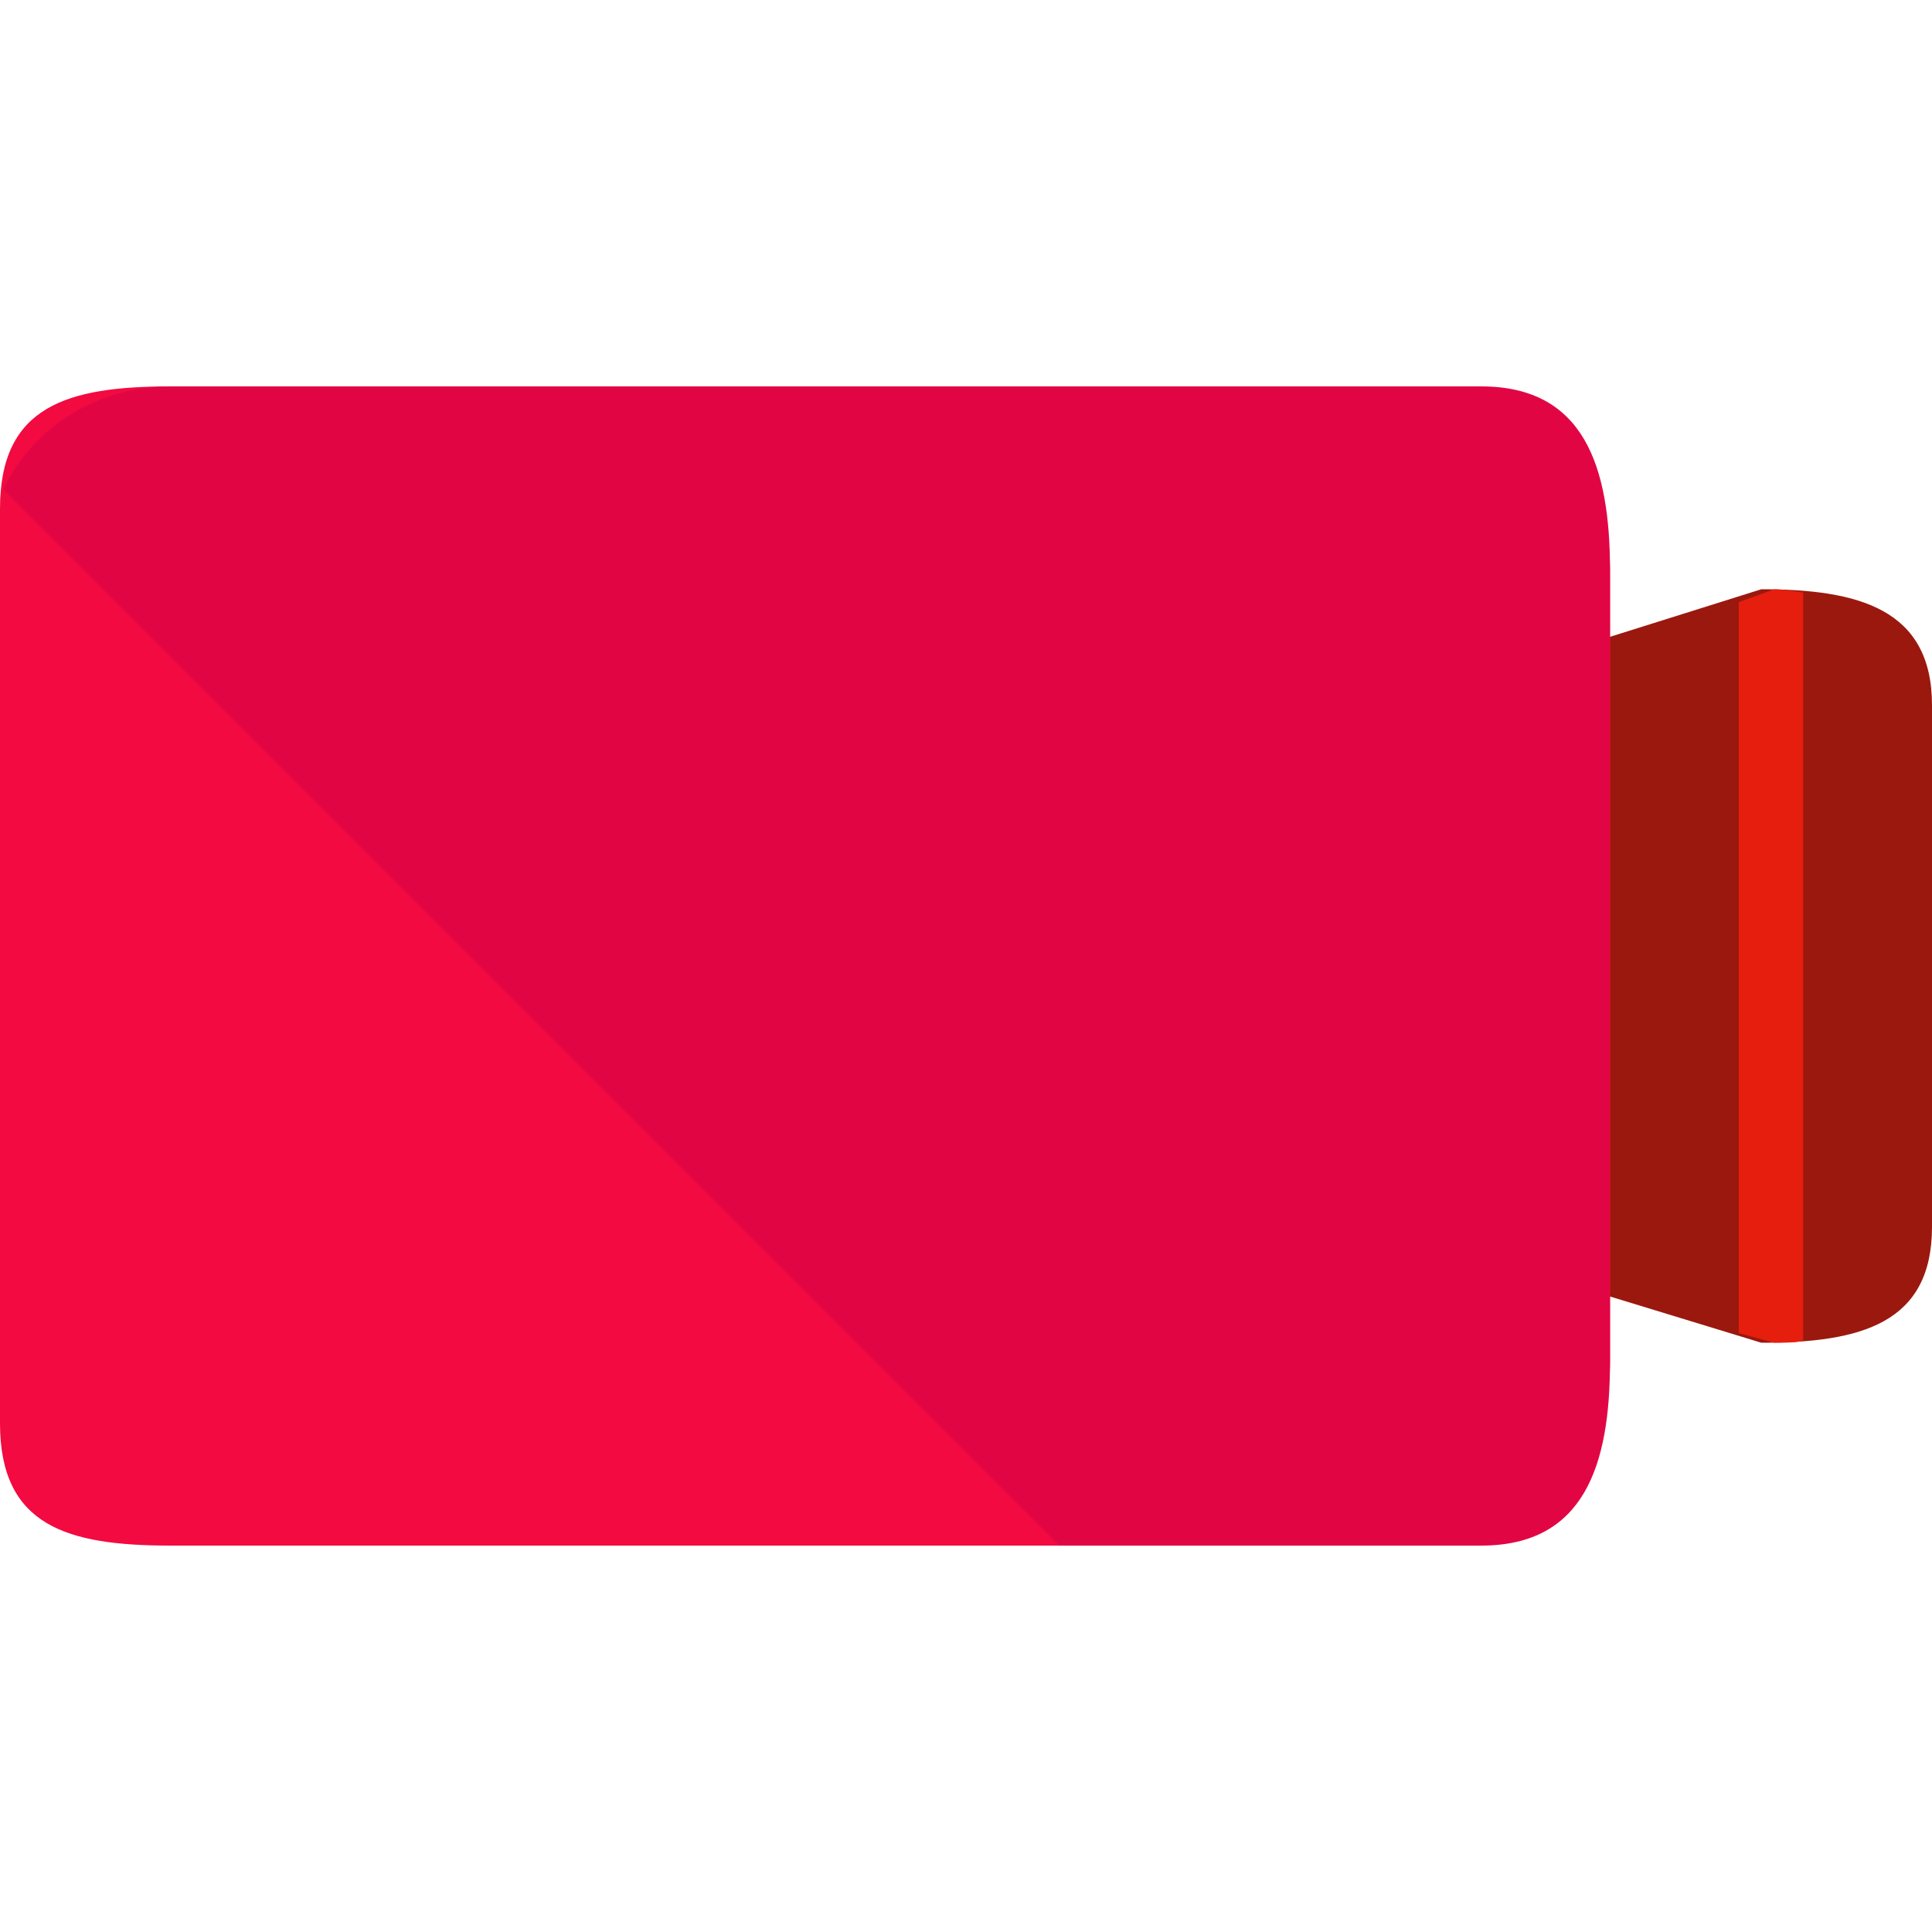
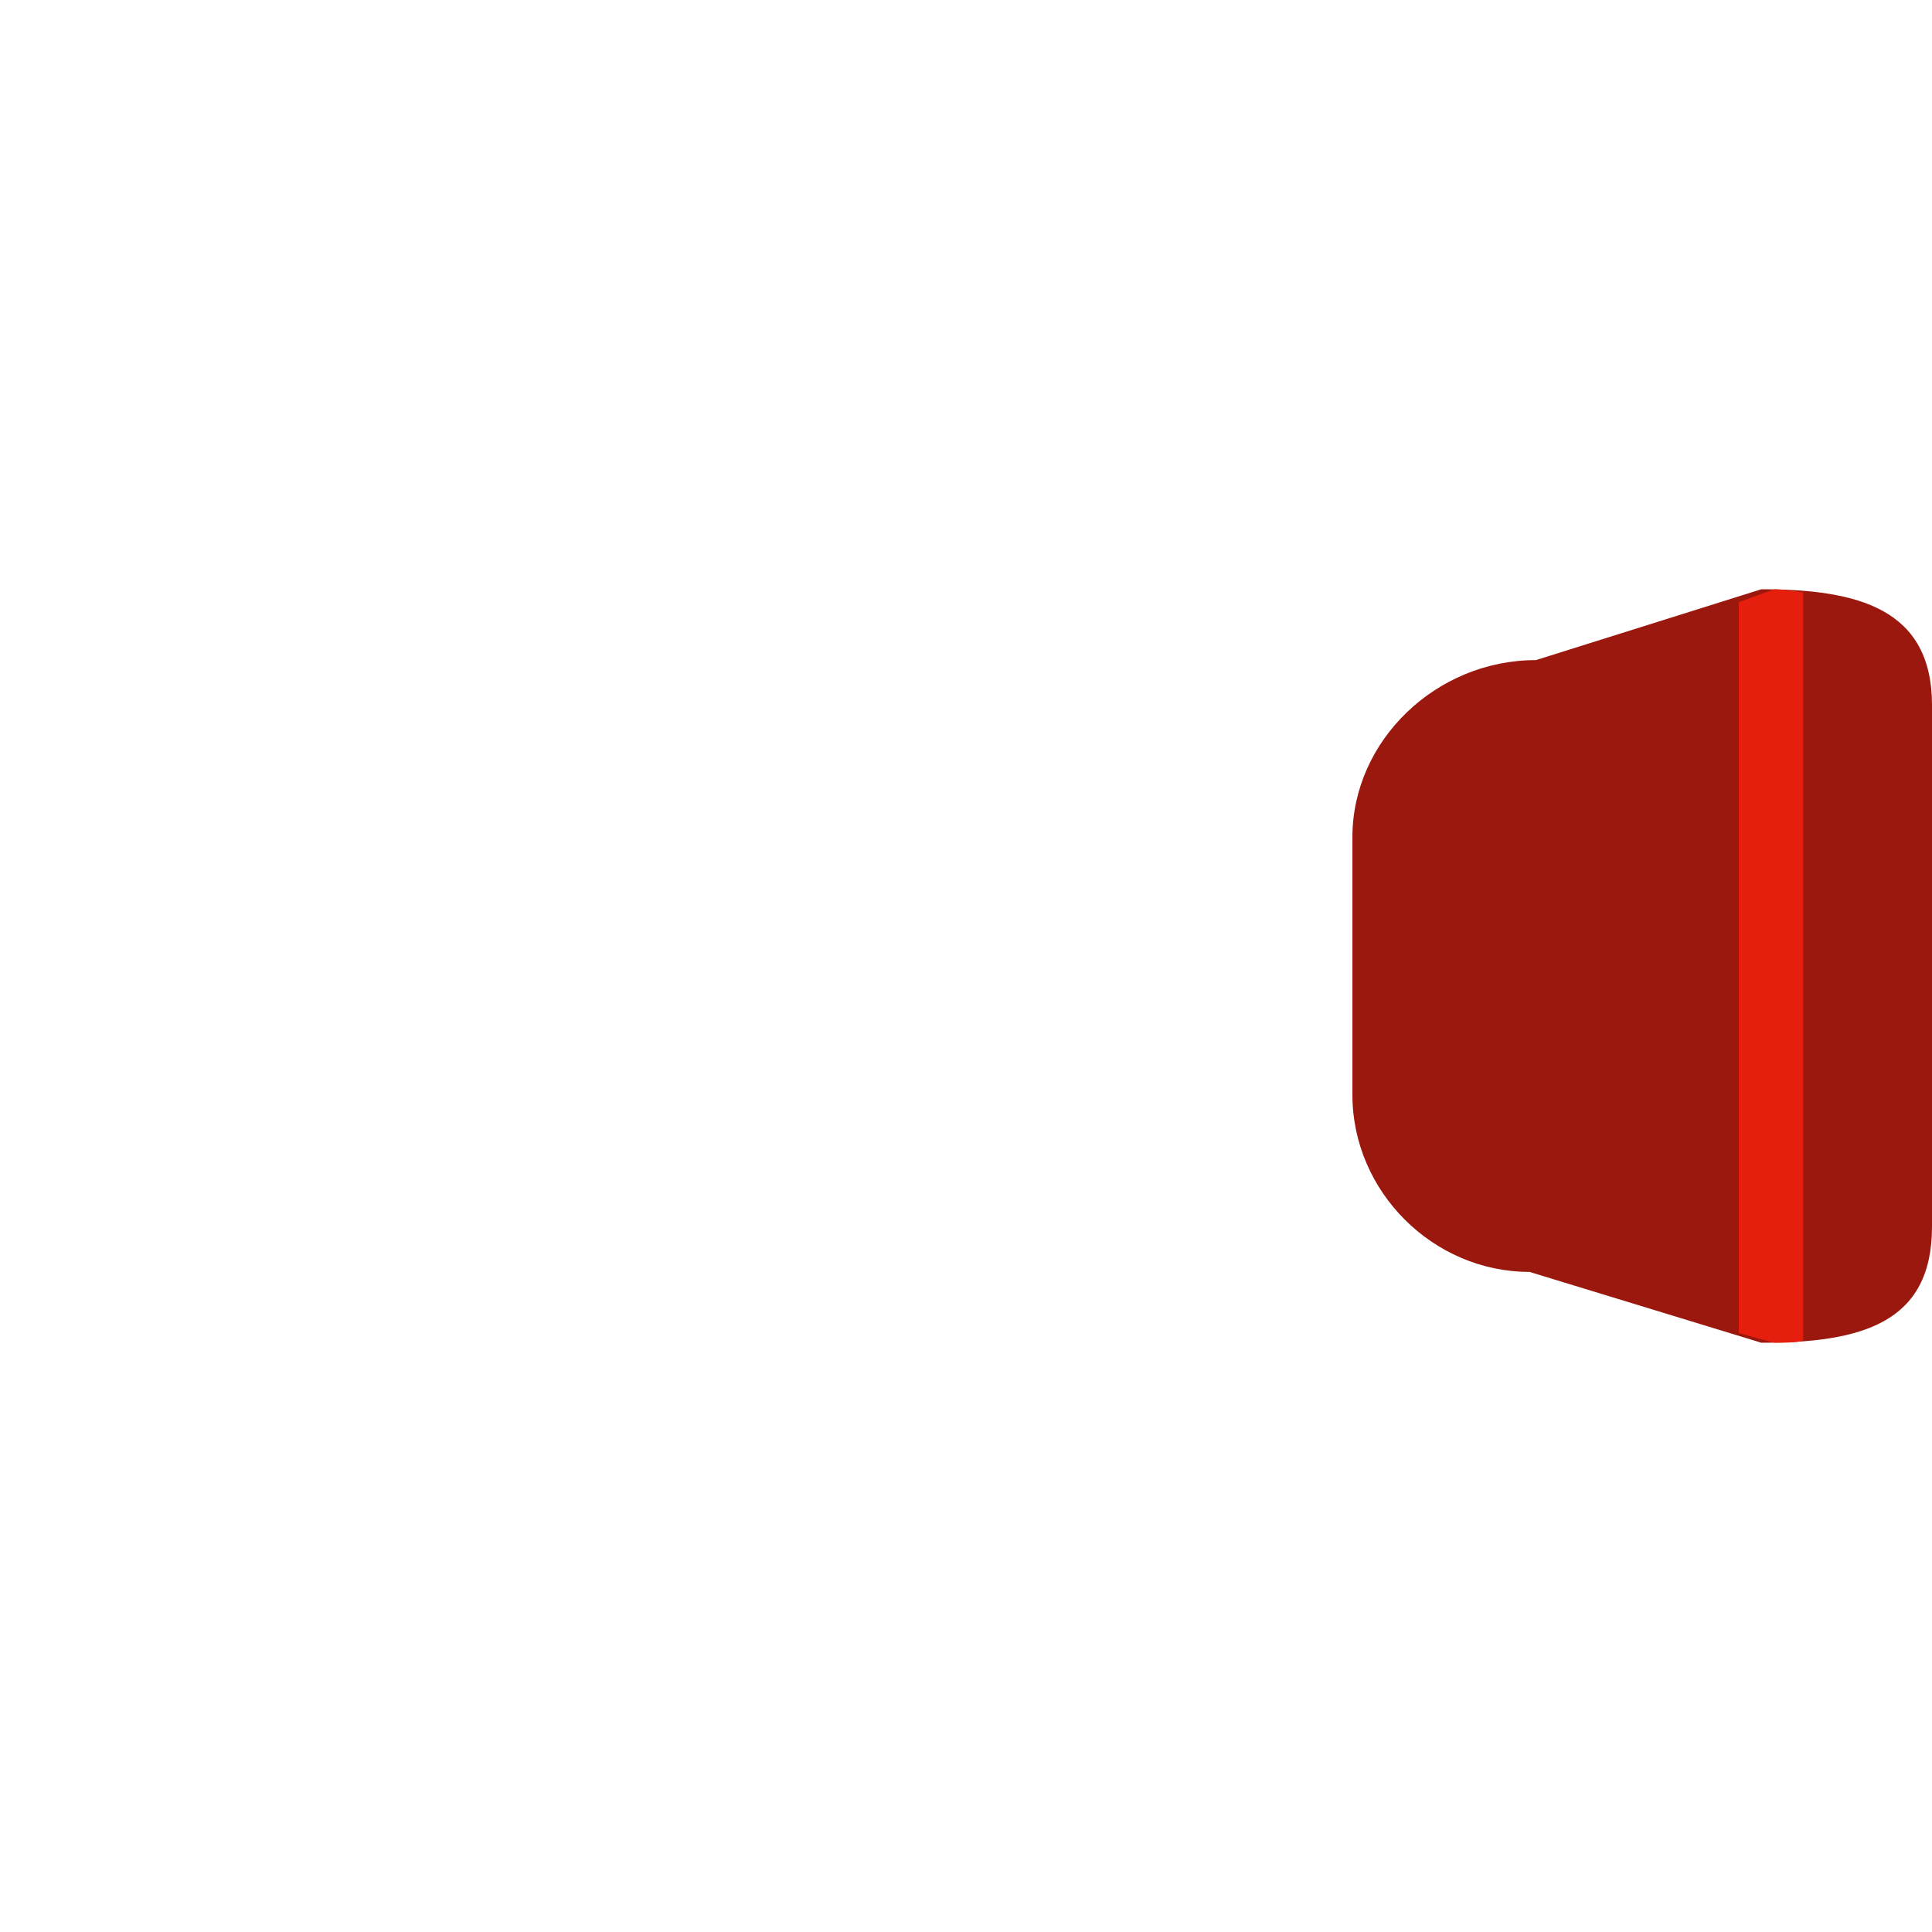
<svg xmlns="http://www.w3.org/2000/svg" height="800px" width="800px" version="1.1" id="Layer_1" viewBox="0 0 480 480" xml:space="preserve">
  <path style="fill:#9B180E;" d="M480,304.8c0,24-17.6,28.8-42.4,28.8L380,316c-24,0-44-20-44-44v-64c0-24,20.8-44,45.6-44l56-17.6   c24,0,42.4,4.8,42.4,28.8V304.8z" />
-   <path style="fill:#F20A41;" d="M400,338.4c0,25.6-21.6,45.6-47.2,45.6H42.4C16.8,384,0,379.2,0,353.6V126.4C0,100.8,16.8,96,42.4,96   h310.4c25.6,0,47.2,20,47.2,45.6V338.4z" />
-   <path style="fill:#E20544;" d="M400,338.4V141.6c0-25.6-6.4-45.6-32-45.6H42.4C24,96,8,106.4,0.8,121.6L263.2,384H368   C393.6,384,400,364,400,338.4z" />
  <path style="fill:#E51E0E;" d="M440.8,146.4l-8.8,3.2v181.6l8.8,2.4c2.4,0,7.2,0,7.2-0.8V147.2C448,147.2,443.2,146.4,440.8,146.4z" />
</svg>